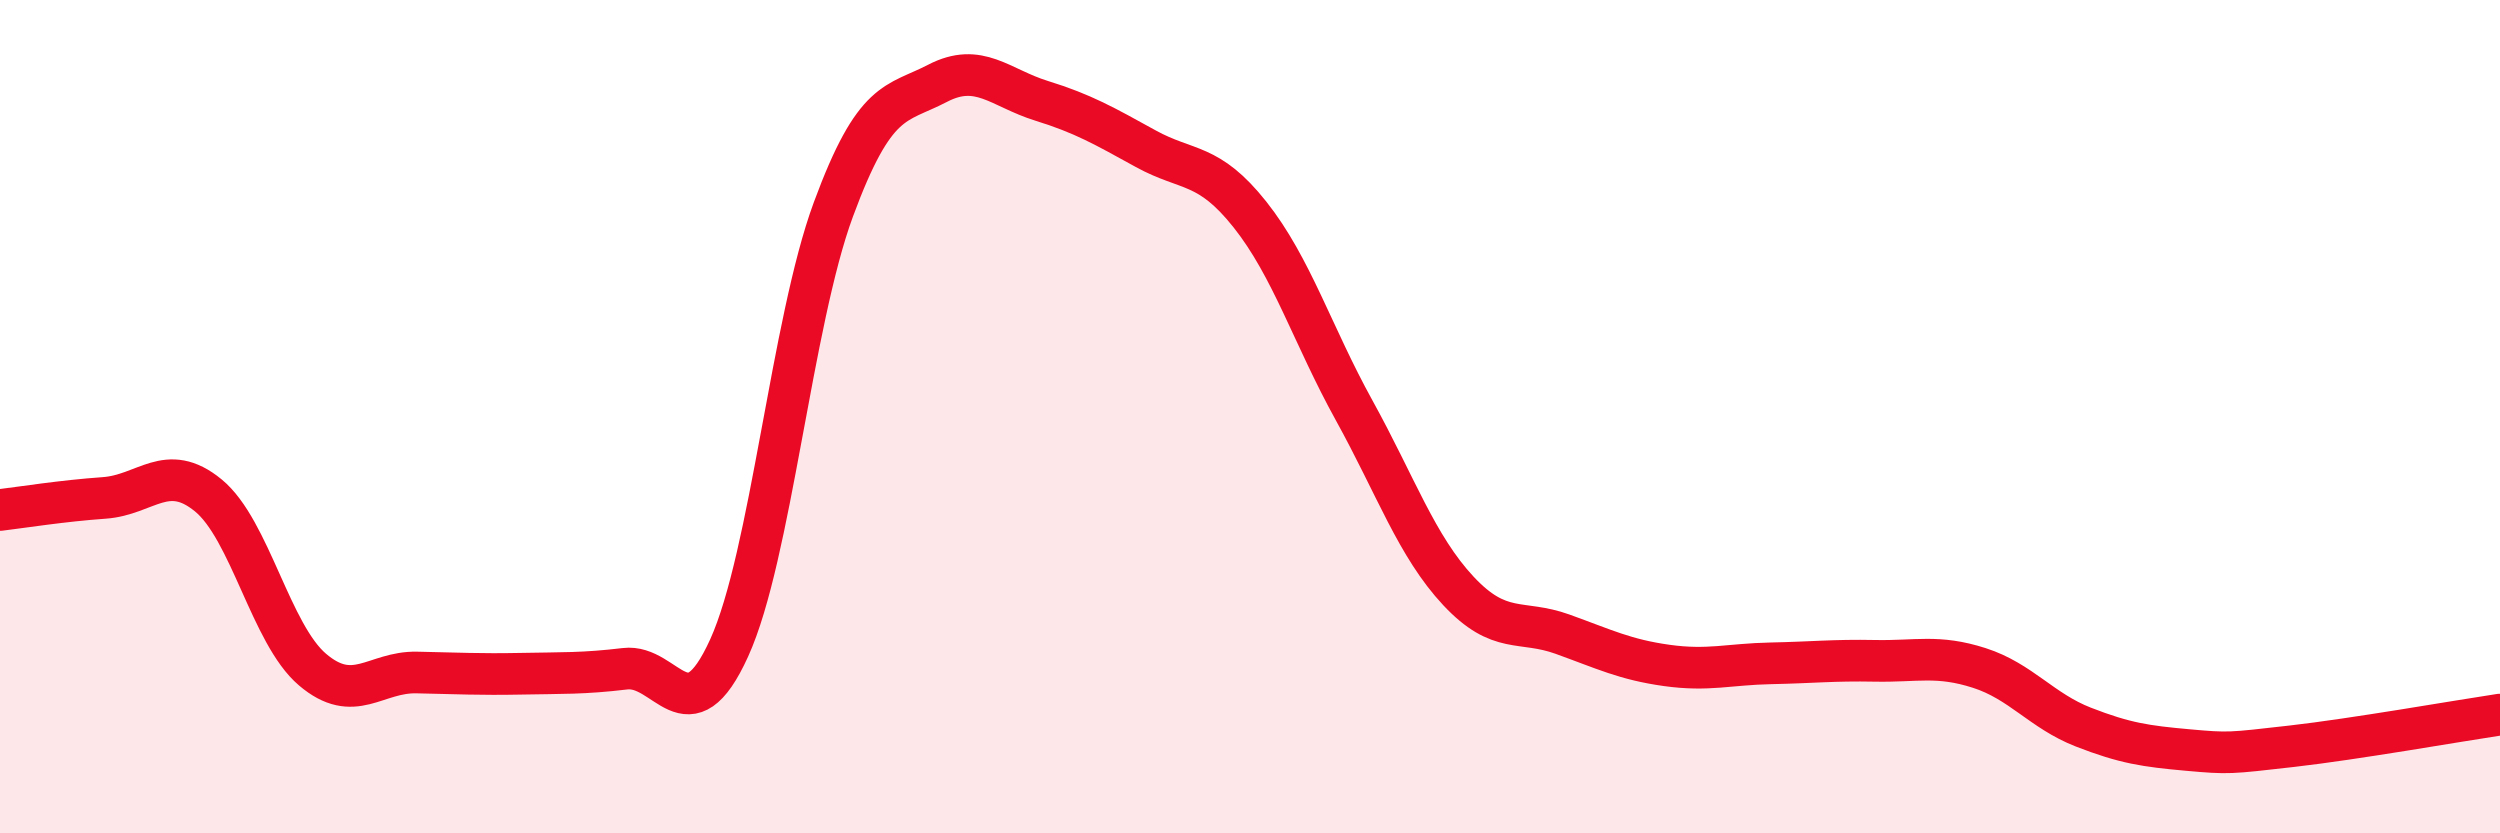
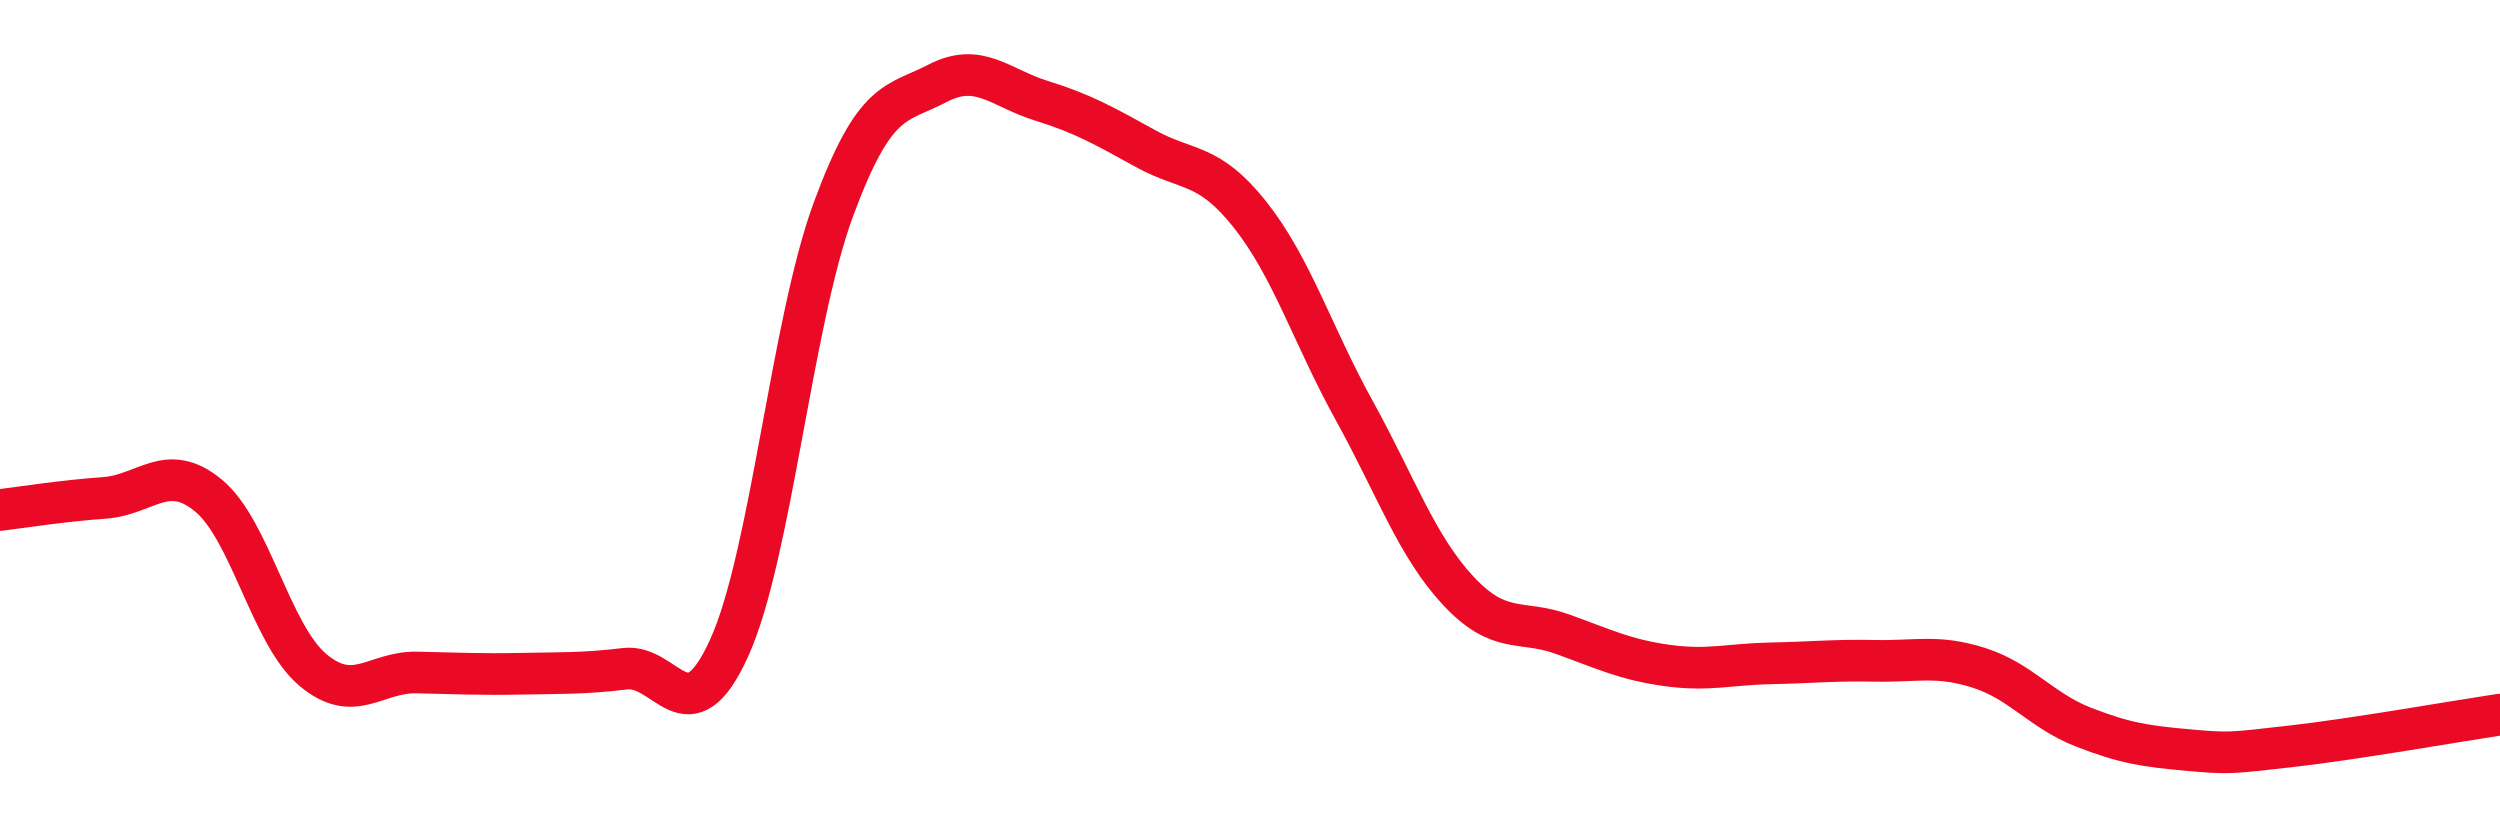
<svg xmlns="http://www.w3.org/2000/svg" width="60" height="20" viewBox="0 0 60 20">
-   <path d="M 0,12.24 C 0.5,12.18 1.5,12.02 2.5,11.95 C 3.5,11.88 4,11.07 5,11.89 C 6,12.71 6.5,15.22 7.5,16.07 C 8.5,16.92 9,16.12 10,16.14 C 11,16.16 11.5,16.19 12.5,16.17 C 13.5,16.15 14,16.17 15,16.05 C 16,15.93 16.5,17.75 17.5,15.55 C 18.5,13.35 19,7.74 20,5.03 C 21,2.32 21.5,2.52 22.5,2 C 23.5,1.48 24,2.11 25,2.42 C 26,2.73 26.5,3.02 27.5,3.57 C 28.5,4.12 29,3.89 30,5.15 C 31,6.41 31.5,8.04 32.5,9.85 C 33.5,11.66 34,13.11 35,14.18 C 36,15.25 36.5,14.86 37.5,15.22 C 38.5,15.58 39,15.83 40,15.97 C 41,16.11 41.5,15.94 42.5,15.92 C 43.5,15.9 44,15.84 45,15.86 C 46,15.88 46.5,15.71 47.5,16.03 C 48.5,16.35 49,17.06 50,17.45 C 51,17.84 51.5,17.91 52.5,18 C 53.5,18.09 53.5,18.08 55,17.91 C 56.5,17.74 59,17.3 60,17.15L60 20L0 20Z" fill="#EB0A25" opacity="0.1" stroke-linecap="round" stroke-linejoin="round" />
  <path d="M 0,12.24 C 0.5,12.18 1.5,12.02 2.5,11.95 C 3.5,11.88 4,11.07 5,11.89 C 6,12.71 6.5,15.22 7.5,16.07 C 8.5,16.92 9,16.12 10,16.14 C 11,16.16 11.5,16.19 12.5,16.17 C 13.5,16.15 14,16.17 15,16.05 C 16,15.93 16.5,17.75 17.5,15.55 C 18.5,13.35 19,7.74 20,5.03 C 21,2.32 21.5,2.52 22.5,2 C 23.5,1.48 24,2.11 25,2.42 C 26,2.73 26.5,3.02 27.5,3.57 C 28.5,4.12 29,3.89 30,5.15 C 31,6.41 31.5,8.04 32.5,9.85 C 33.5,11.66 34,13.11 35,14.18 C 36,15.25 36.5,14.86 37.5,15.22 C 38.5,15.58 39,15.83 40,15.97 C 41,16.11 41.5,15.94 42.5,15.92 C 43.5,15.9 44,15.84 45,15.86 C 46,15.88 46.5,15.71 47.5,16.03 C 48.5,16.35 49,17.06 50,17.45 C 51,17.84 51.5,17.91 52.5,18 C 53.5,18.09 53.5,18.08 55,17.91 C 56.5,17.74 59,17.3 60,17.15" stroke="#EB0A25" stroke-width="1" fill="none" stroke-linecap="round" stroke-linejoin="round" />
</svg>